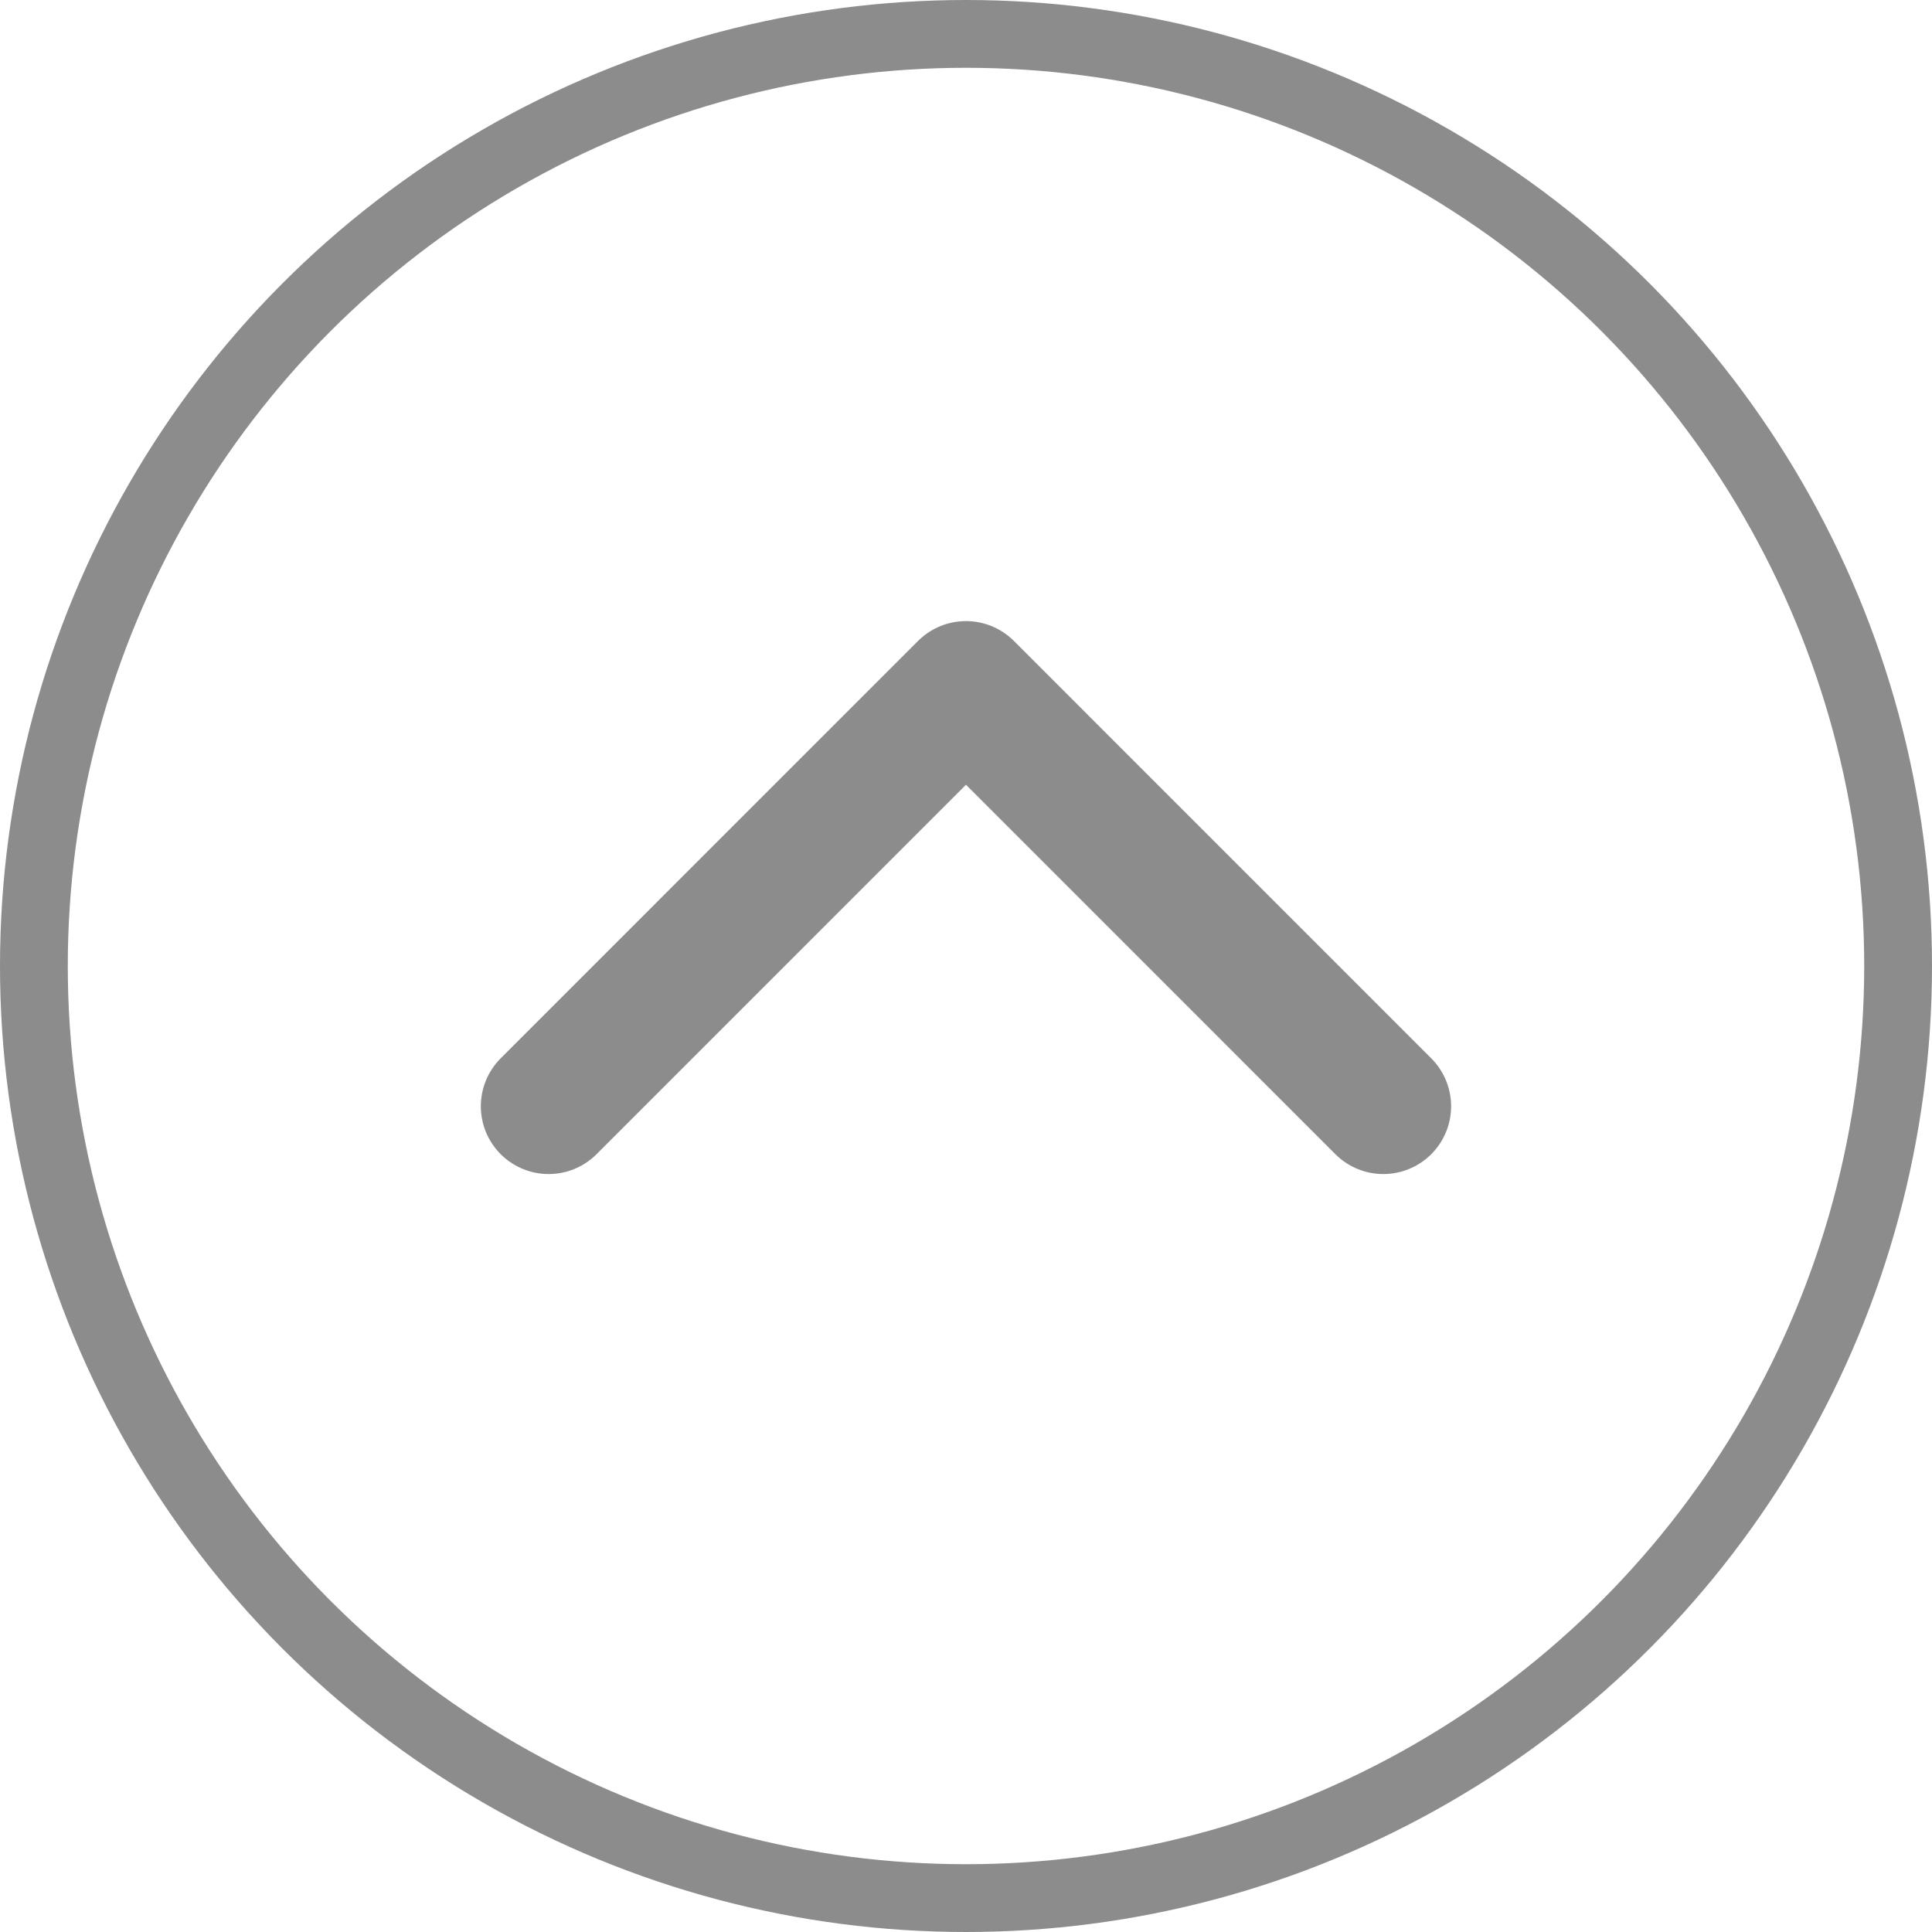
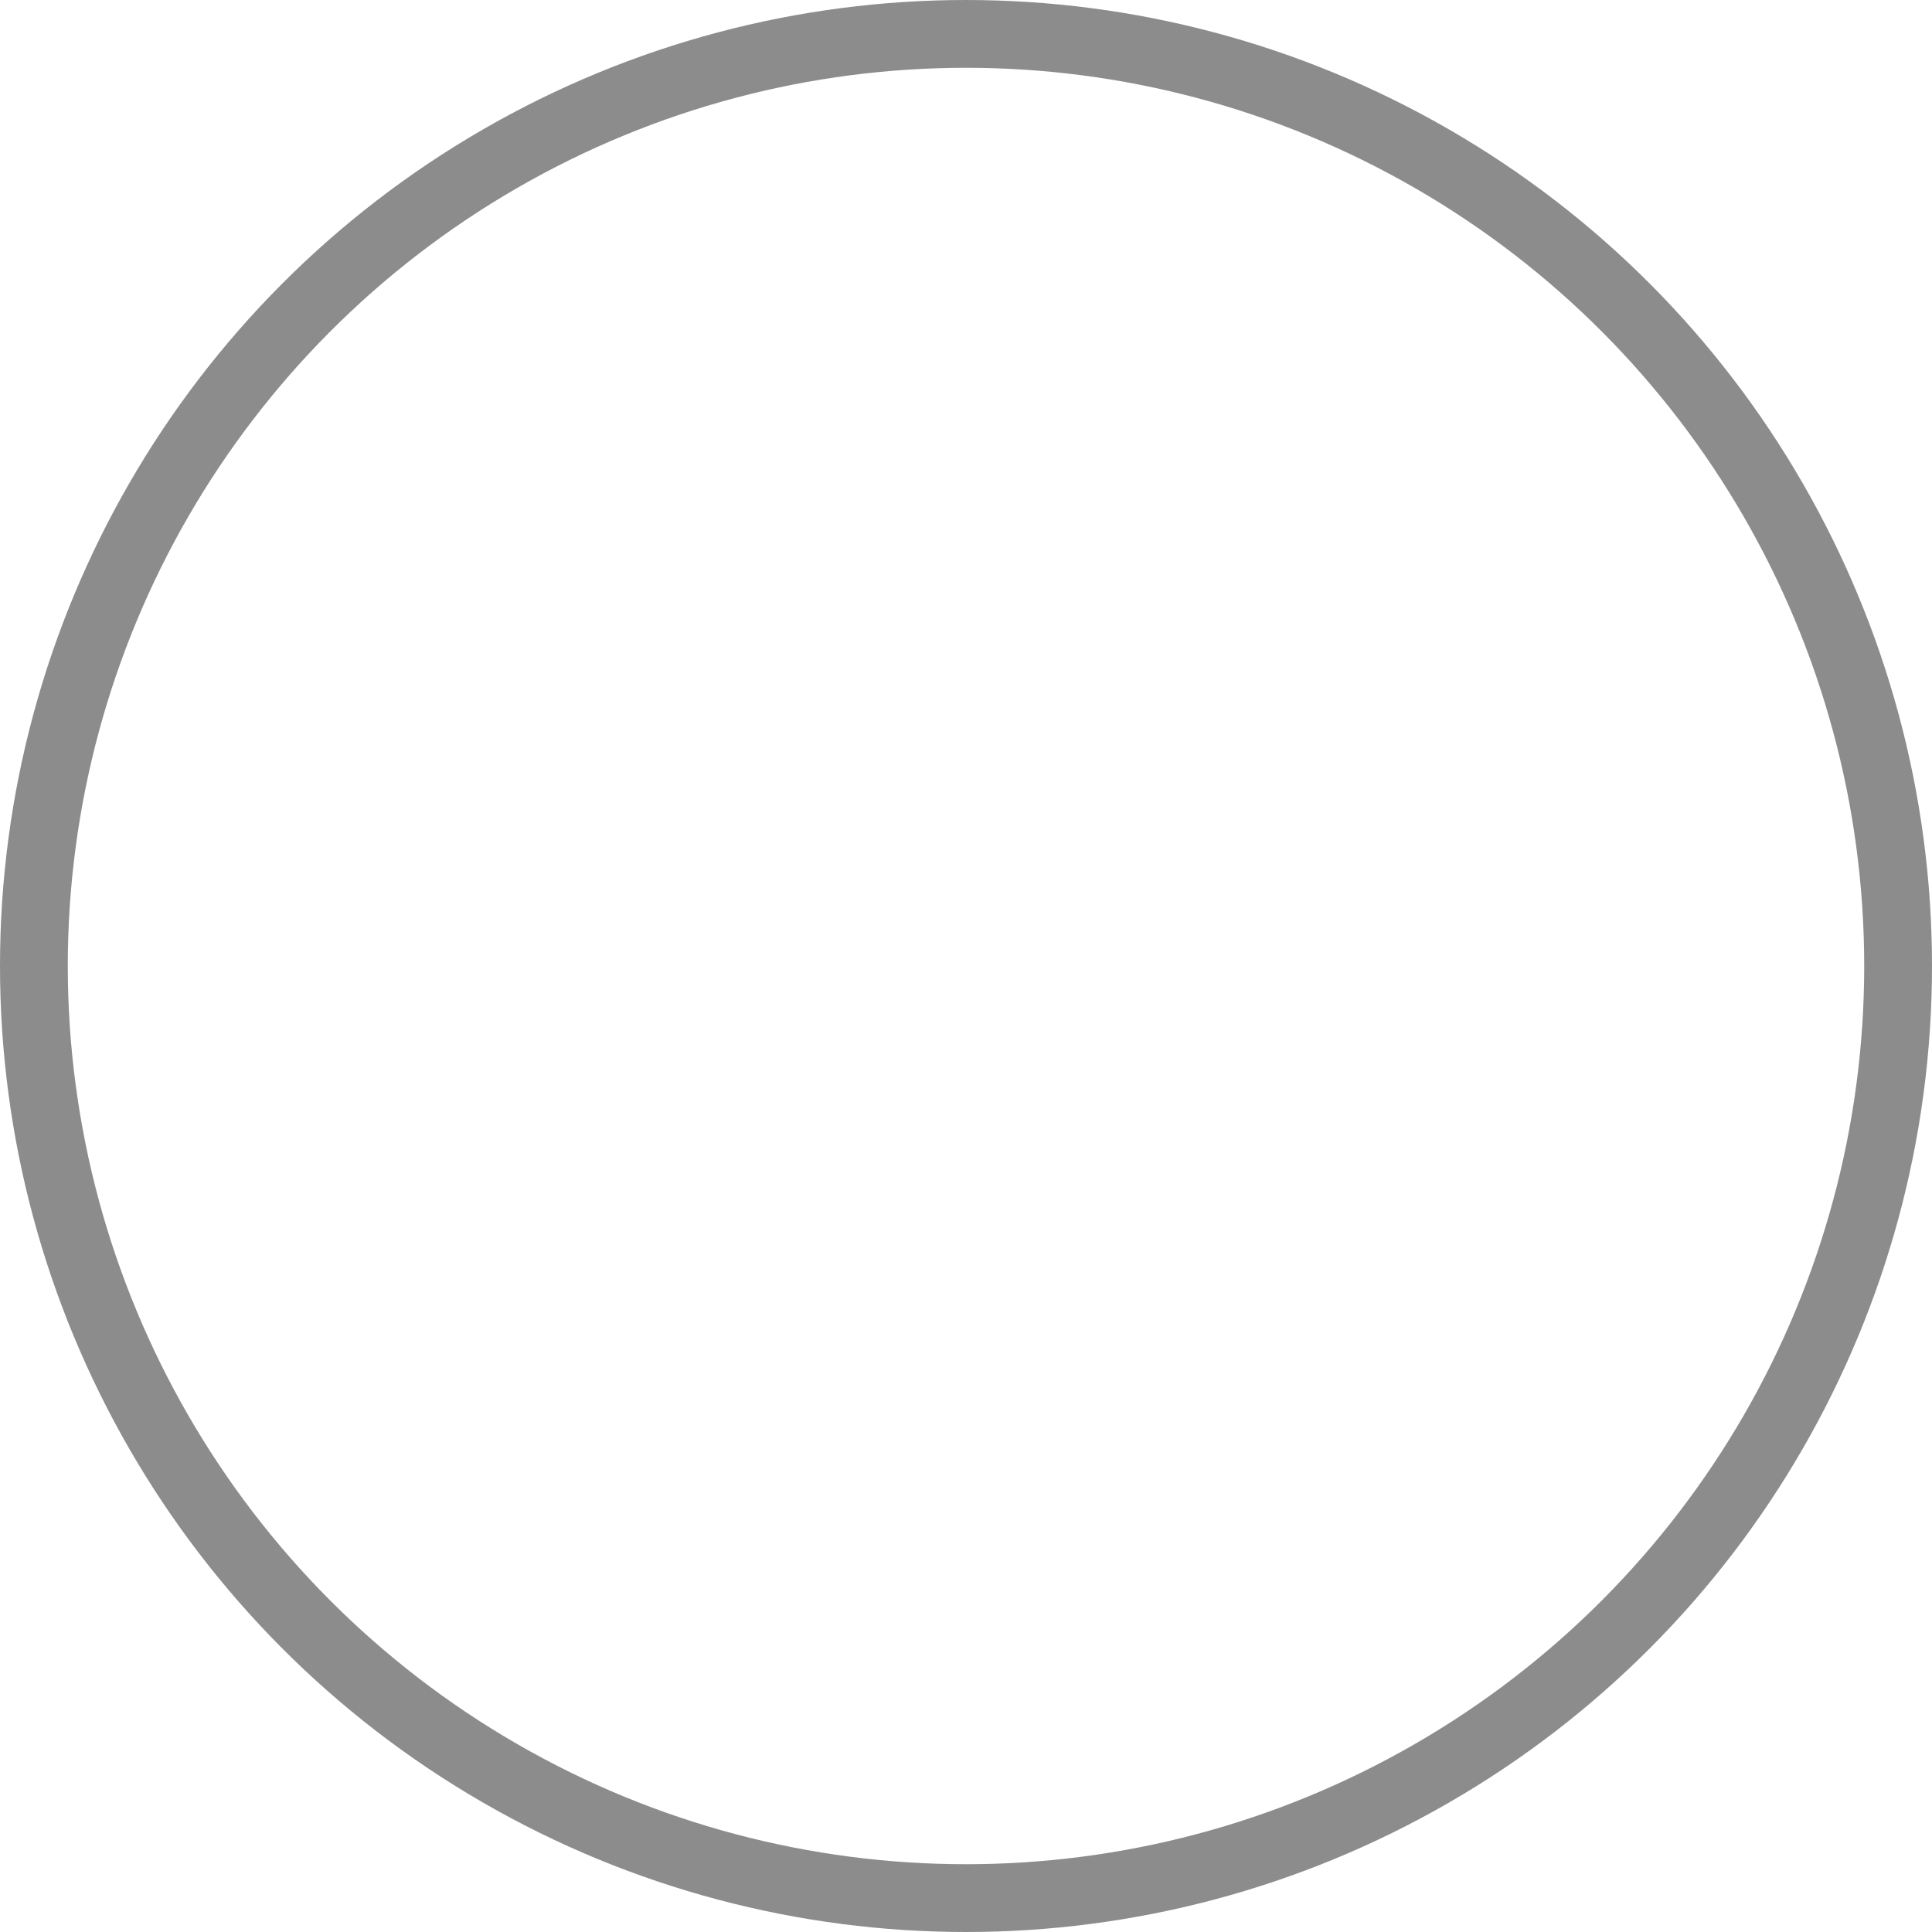
<svg xmlns="http://www.w3.org/2000/svg" width="57" height="57" viewBox="0 0 57 57">
  <g id="arrow-top" transform="translate(-1655 -1997)">
    <g id="Ellipse_74" data-name="Ellipse 74" transform="translate(1655 1997)" fill="none" stroke="#8c8c8c" stroke-width="2">
      <circle cx="28.5" cy="28.5" r="28.5" stroke="none" />
      <circle cx="28.5" cy="28.5" r="27.5" fill="none" />
    </g>
-     <path id="Path_5987" data-name="Path 5987" d="M-14573.549,7262.114l12.313-12.314,12.313,12.314" transform="translate(16244.735 -5232.476)" fill="none" stroke="#8c8c8c" stroke-linecap="round" stroke-linejoin="round" stroke-width="4" />
  </g>
</svg>